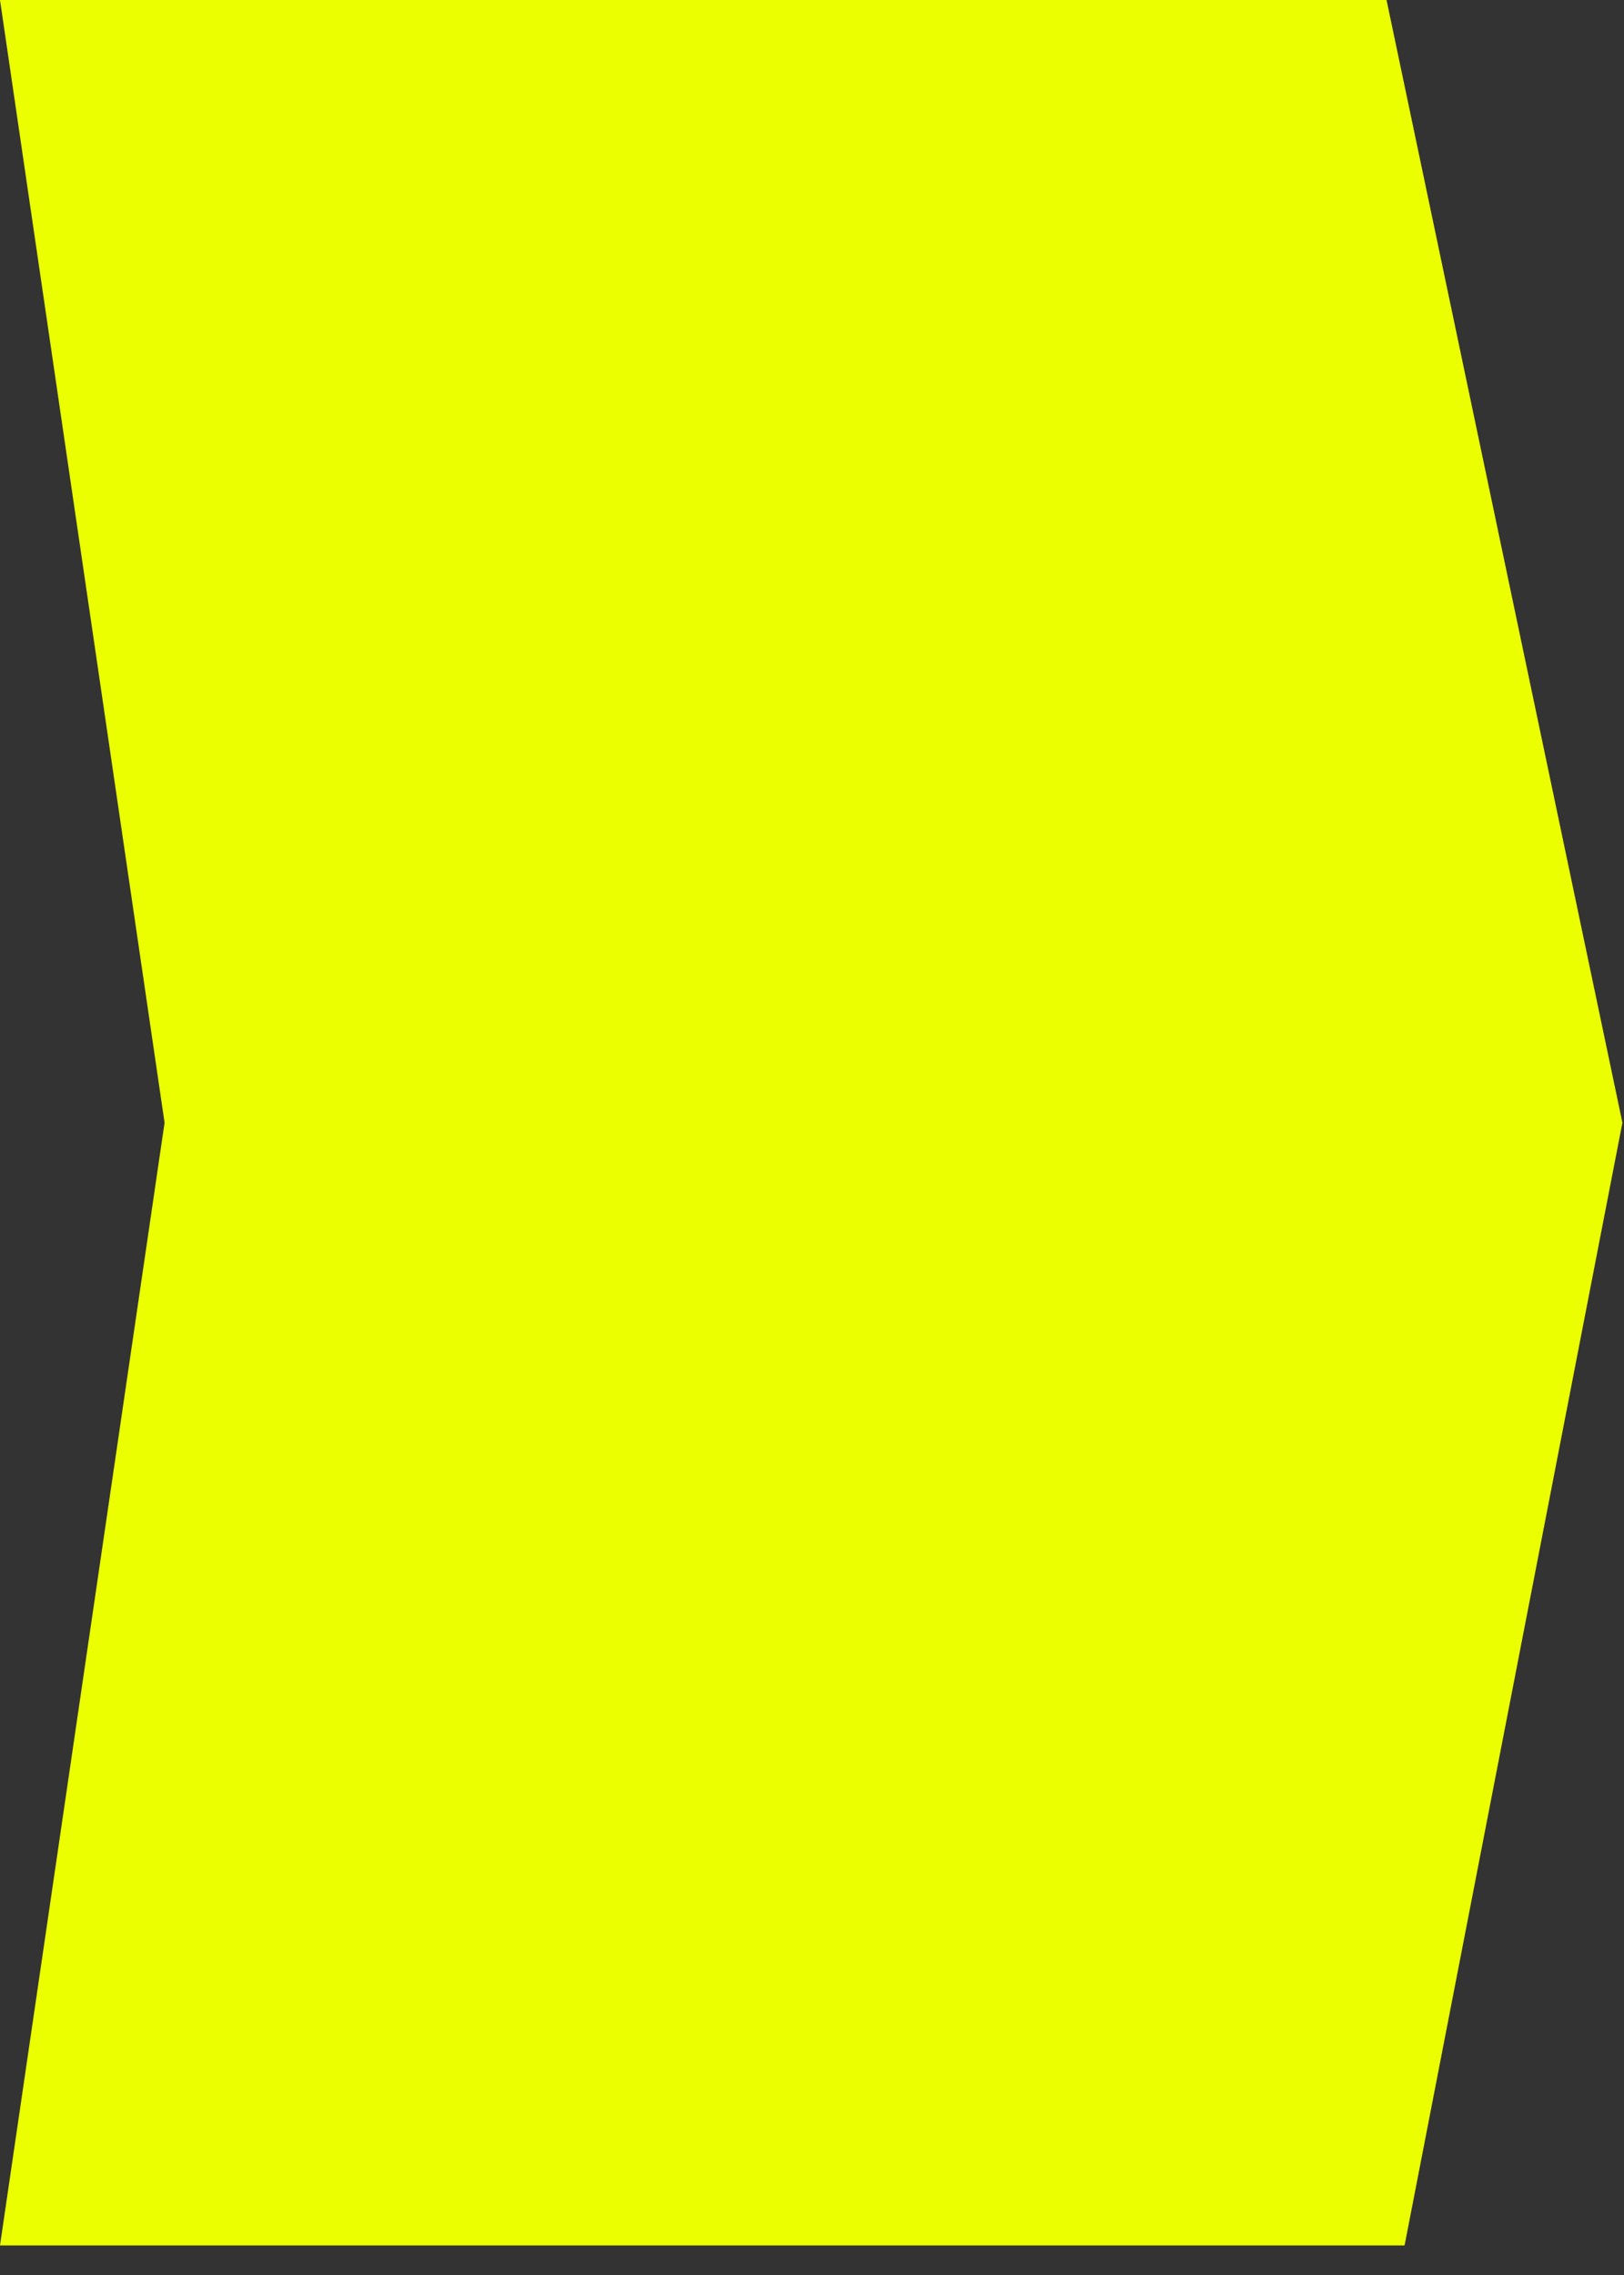
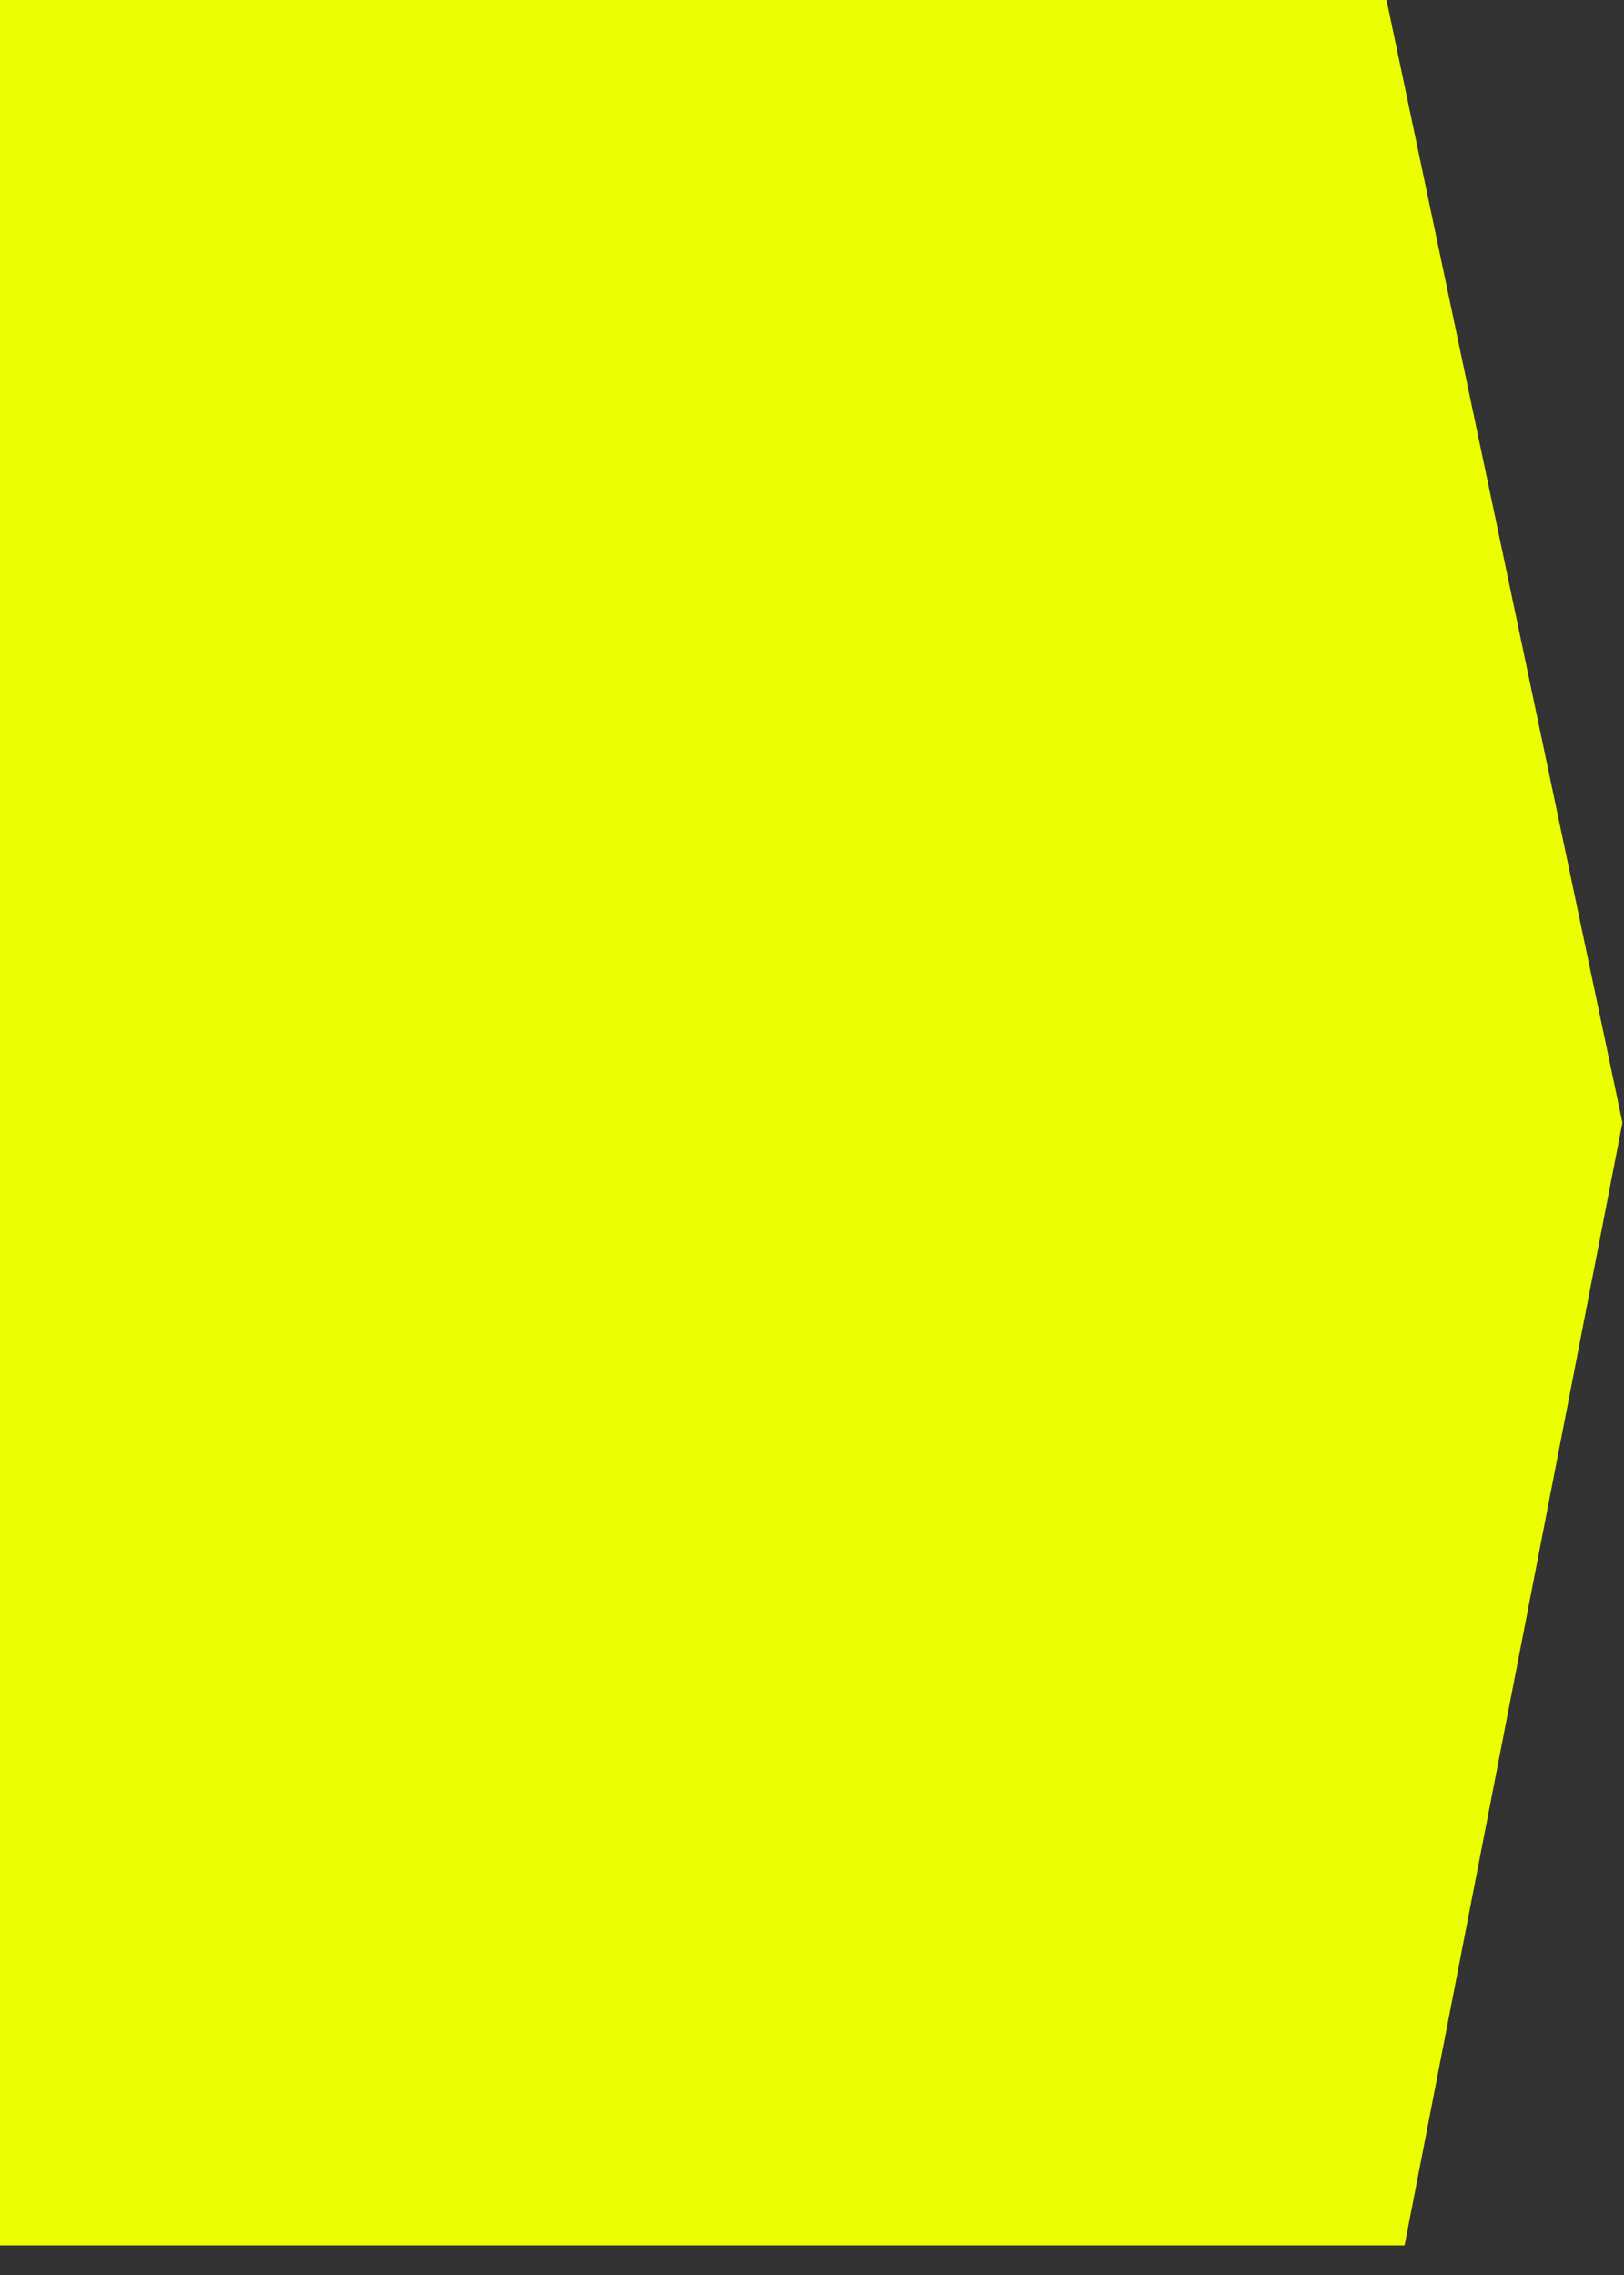
<svg xmlns="http://www.w3.org/2000/svg" width="45" height="63" viewBox="0 0 45 63" fill="none">
  <rect x="0" y="0" width="45" height="63" fill="#333333" stroke="none" />
-   <path d="M44.956 31.091L38.92 62.182H0L4.56 31.091L0 0H38.42L44.956 31.091Z" fill="#EBFF00" />
+   <path d="M44.956 31.091L38.92 62.182H0L0 0H38.42L44.956 31.091Z" fill="#EBFF00" />
</svg>